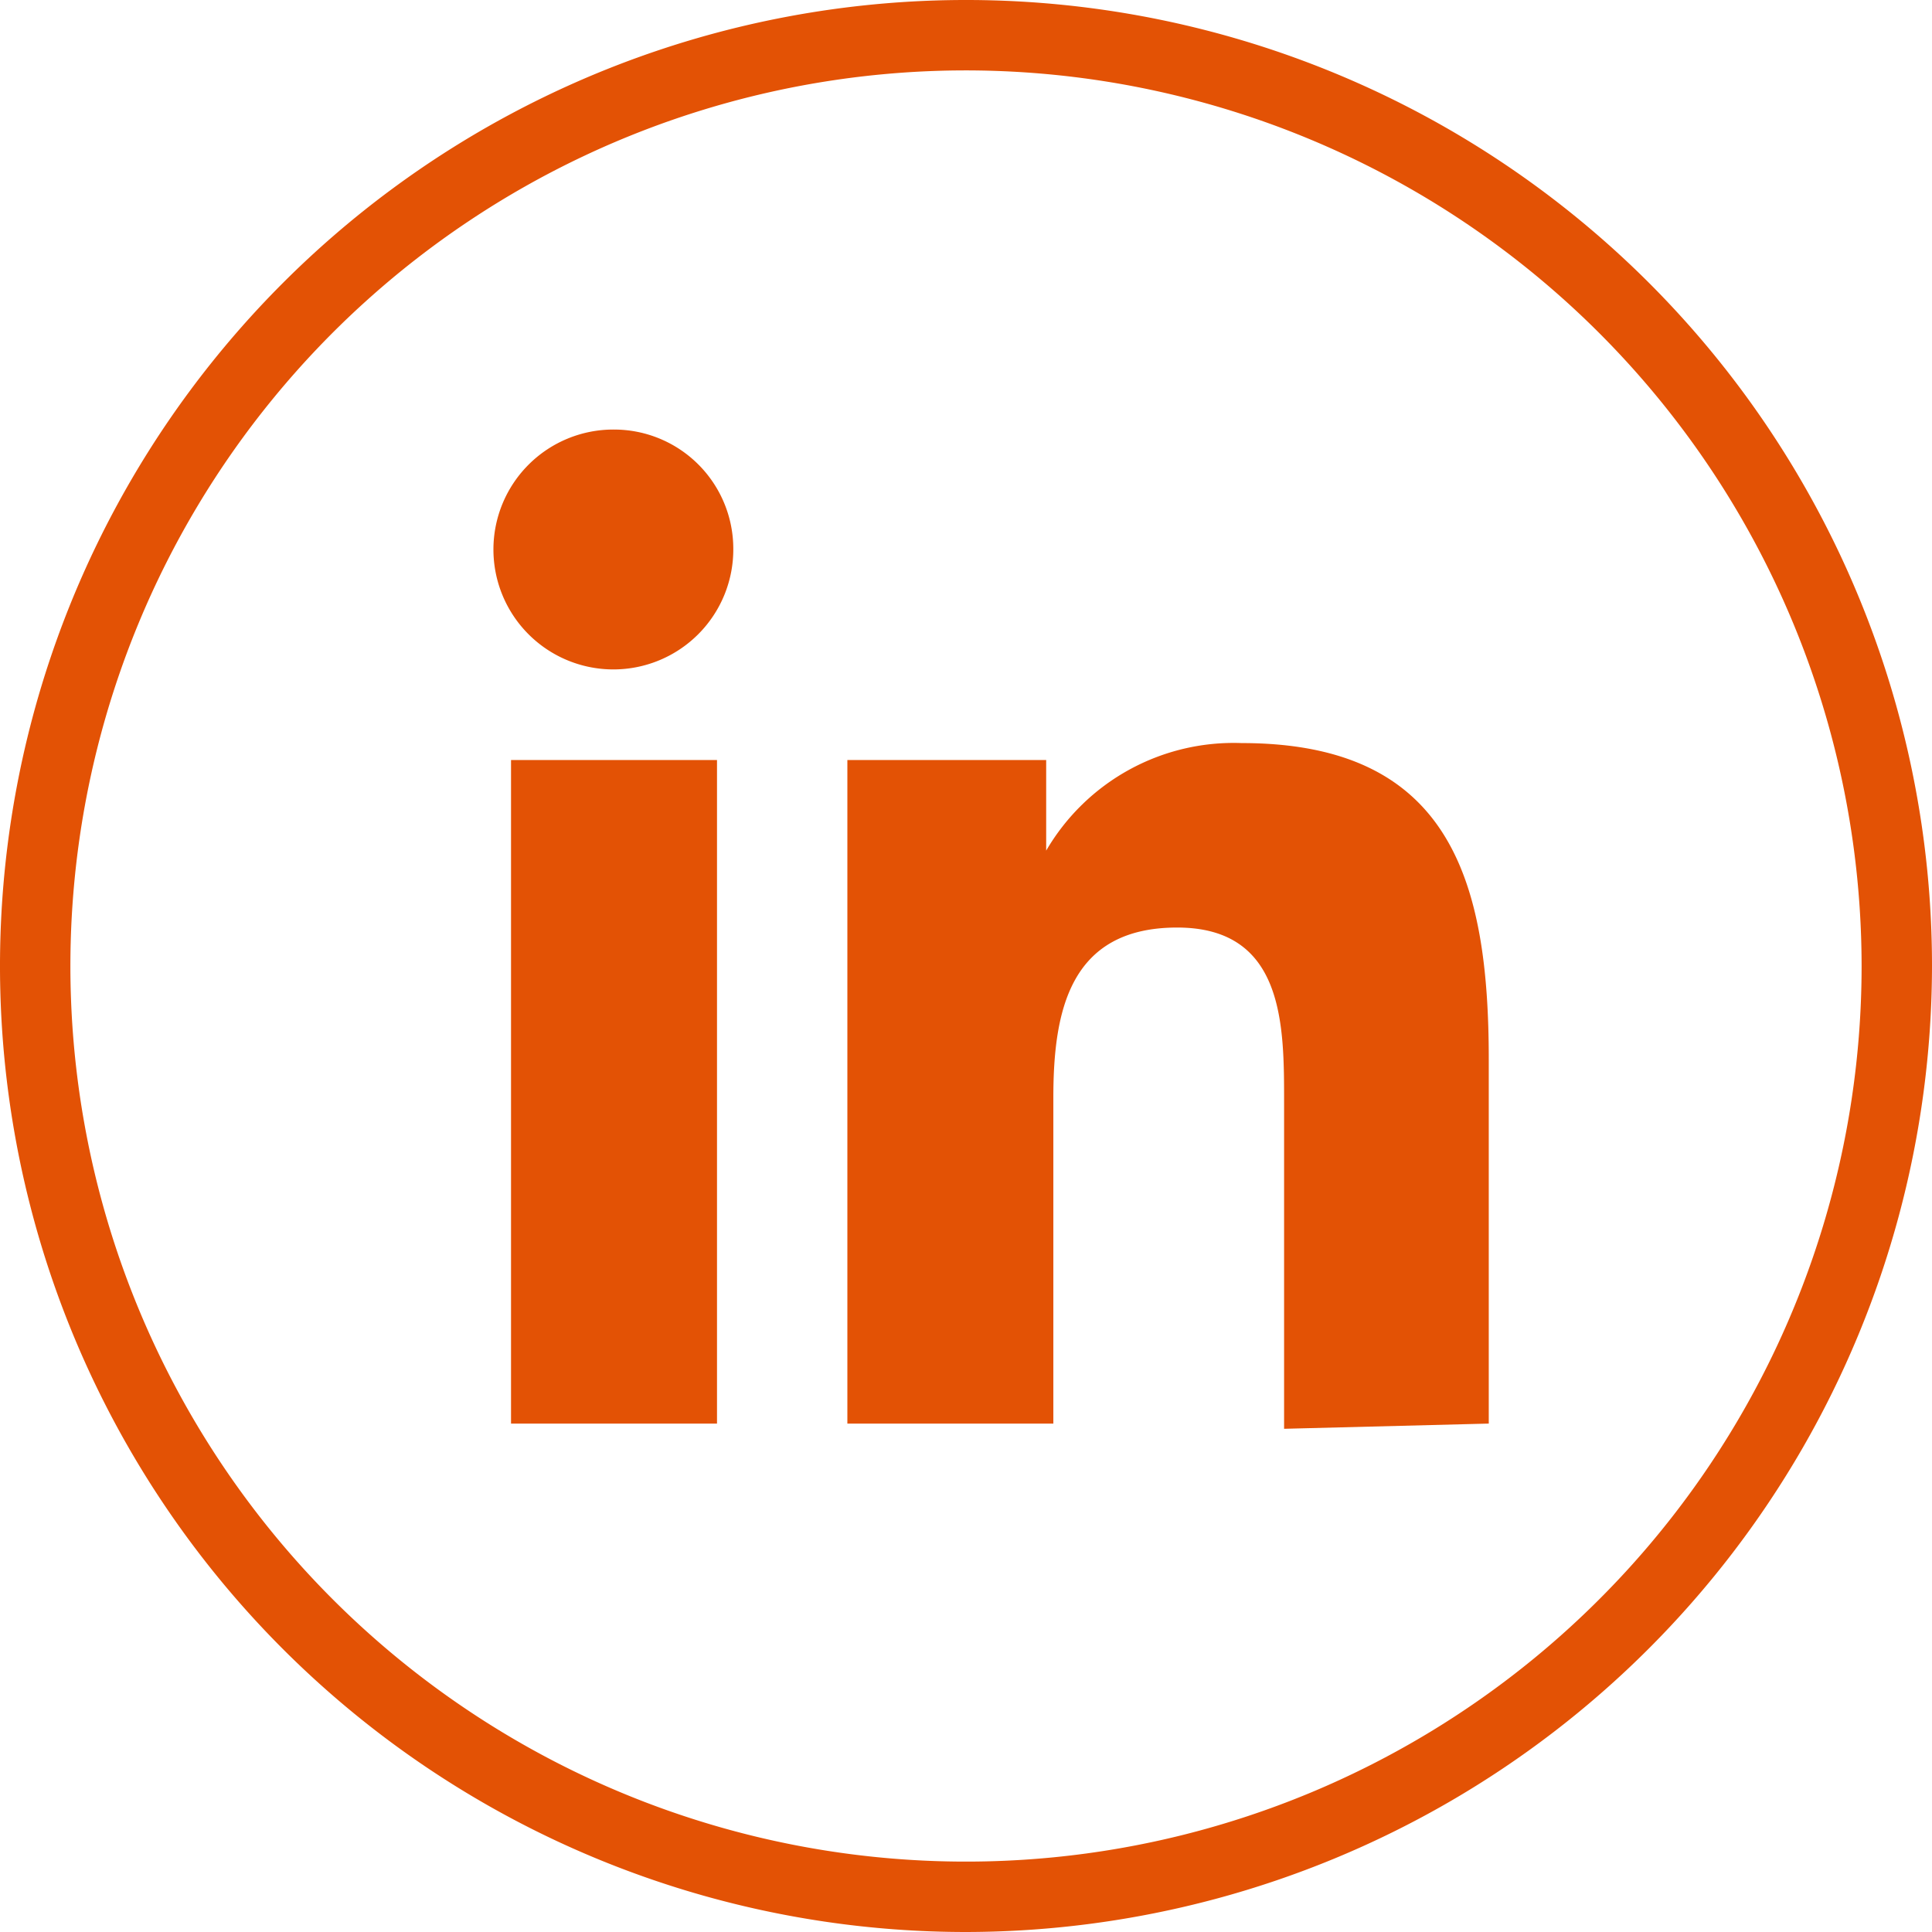
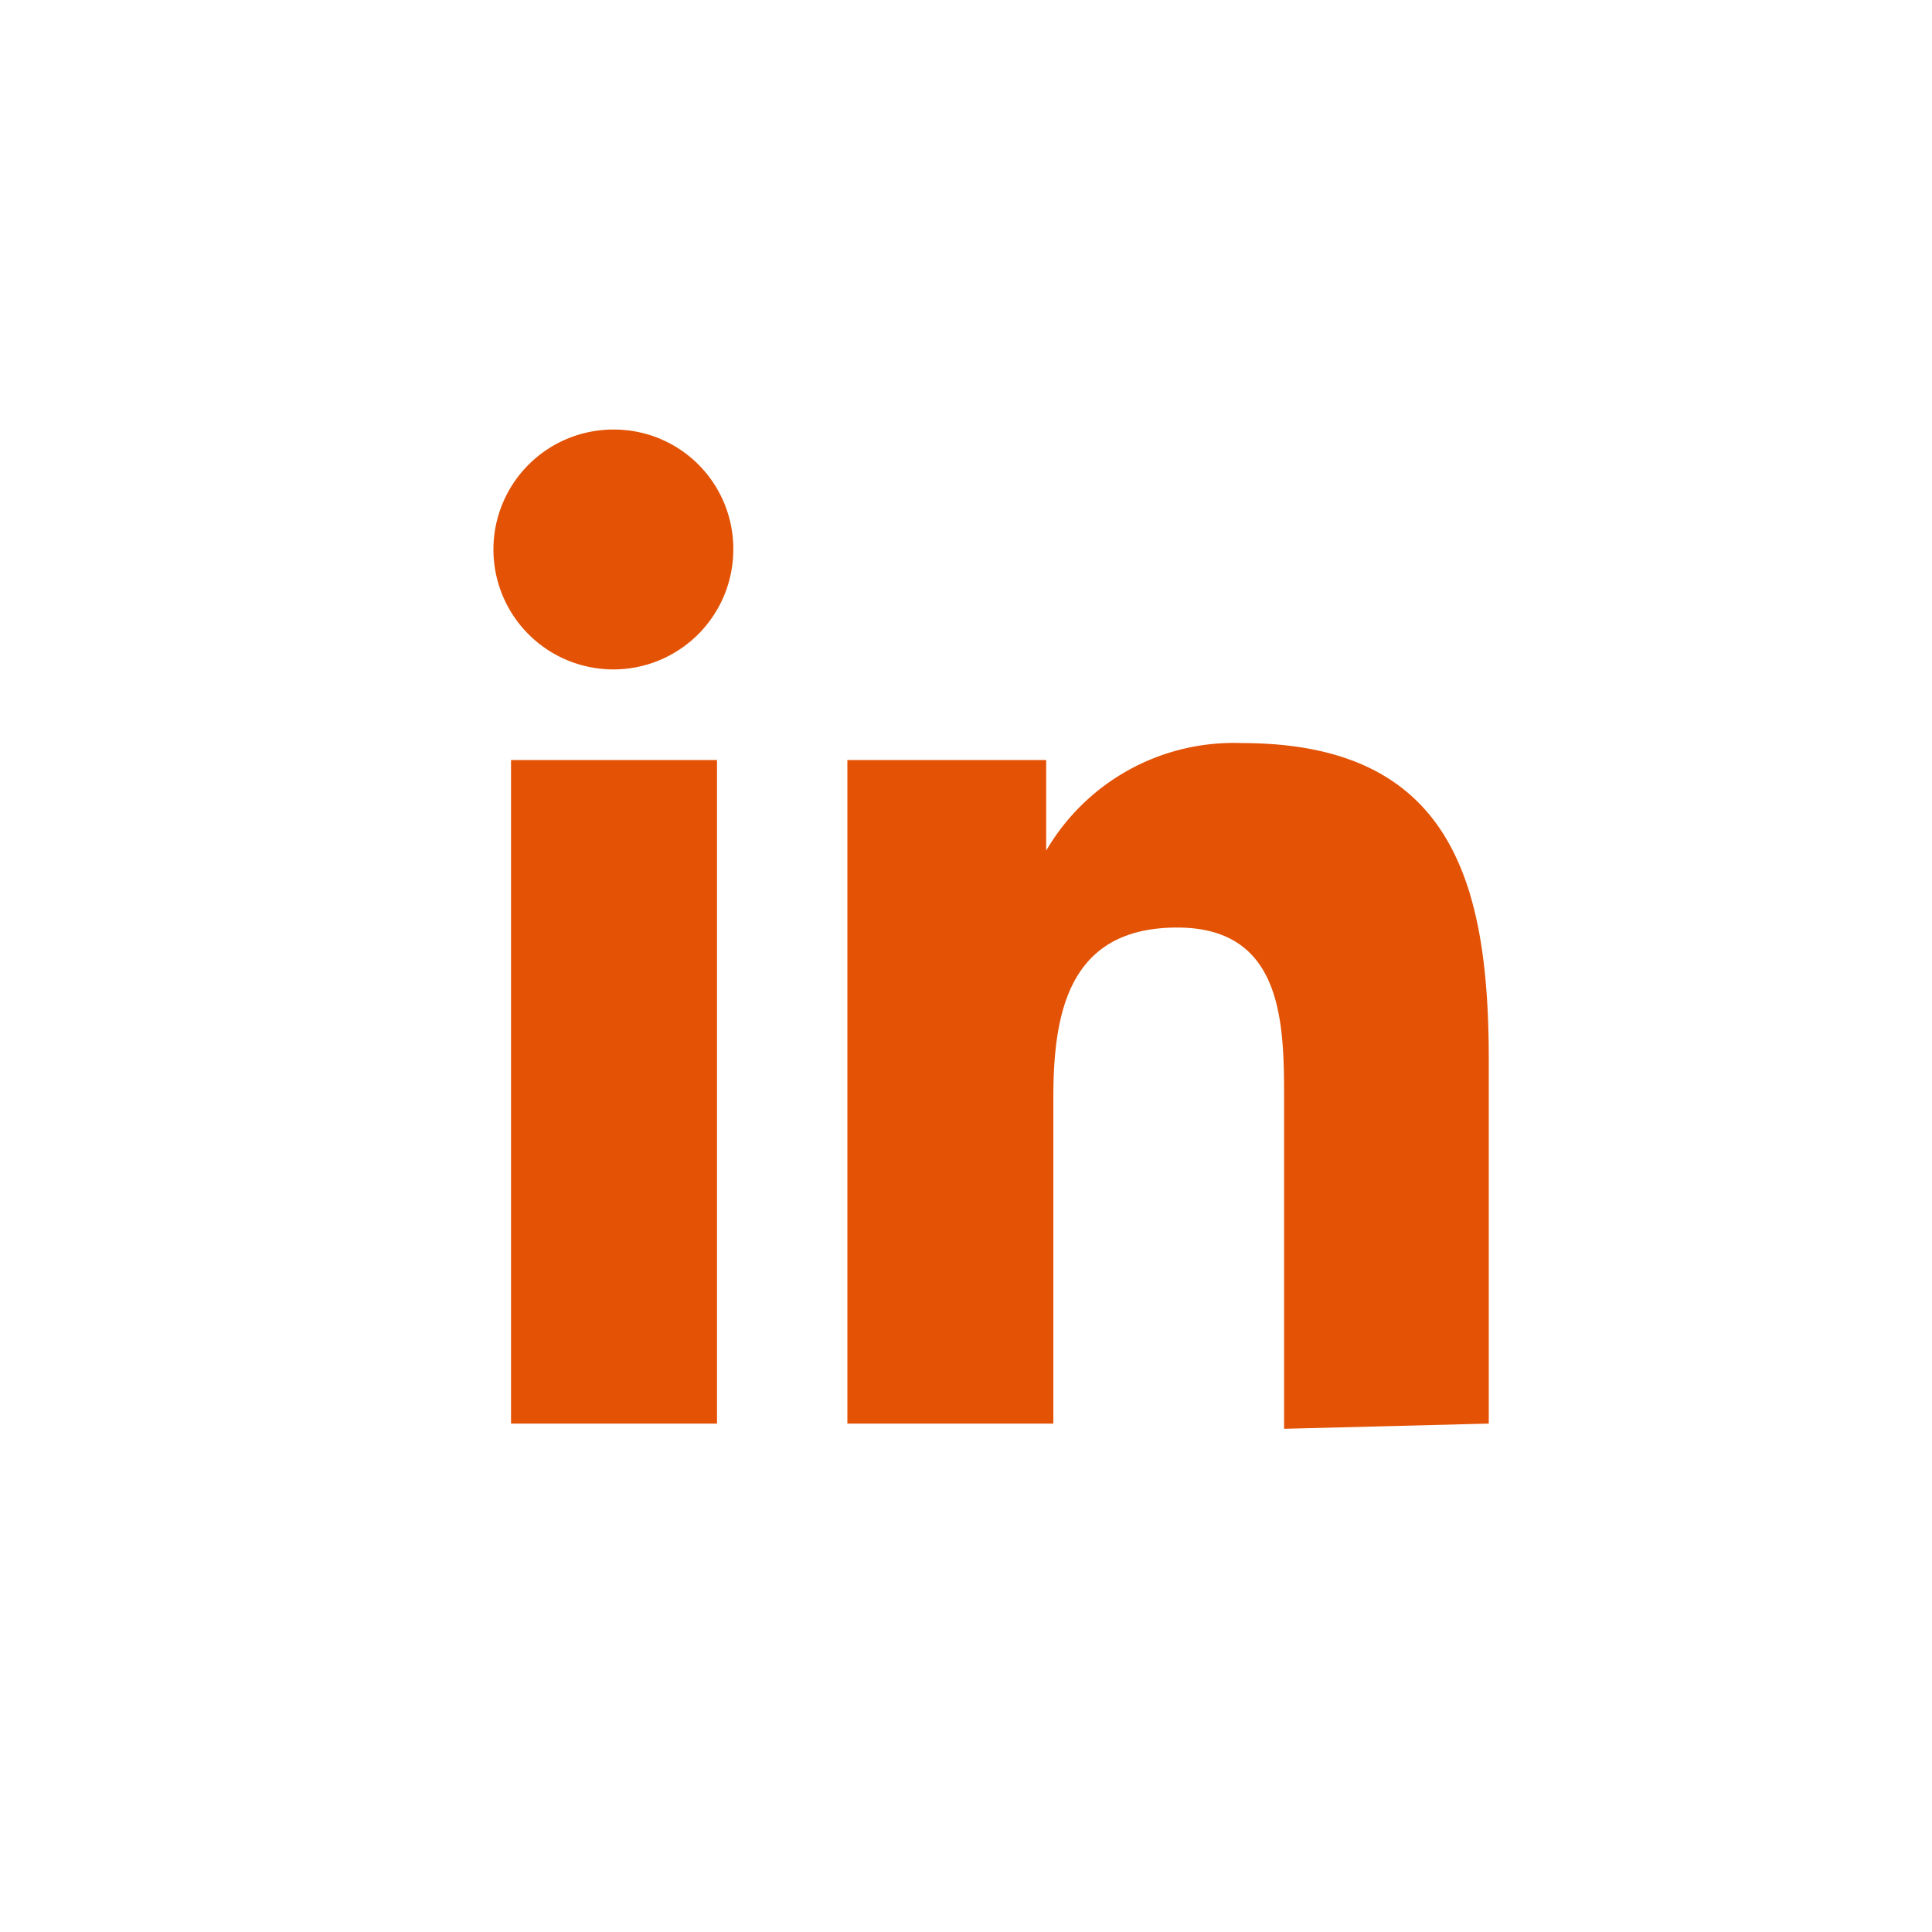
<svg xmlns="http://www.w3.org/2000/svg" viewBox="0 0 29.64 29.64">
  <defs>
    <style>.cls-1{fill:#e35205}</style>
  </defs>
  <g id="Layer_2" data-name="Layer 2">
    <g id="Layer_2-2" data-name="Layer 2">
-       <path class="cls-1" d="M14.82 29.64a14.82 14.82 0 1 1 14.82-14.82 14.84 14.84 0 0 1-14.82 14.82zm0-28.56a13.74 13.74 0 1 0 13.74 13.74A13.75 13.75 0 0 0 14.82 1.08z" />
      <path class="cls-1" d="M22.84 21.84v-5.59c0-2.74-.59-4.85-3.79-4.85a3.33 3.33 0 0 0-3 1.65v-1.39H13v10.18h3.16v-5c0-1.33.25-2.61 1.9-2.61s1.64 1.51 1.64 2.69v5zM7.84 11.66H11v10.18H7.84zM9.42 6.59a1.84 1.84 0 1 0 1.83 1.83 1.83 1.83 0 0 0-1.83-1.83z" />
    </g>
  </g>
</svg>